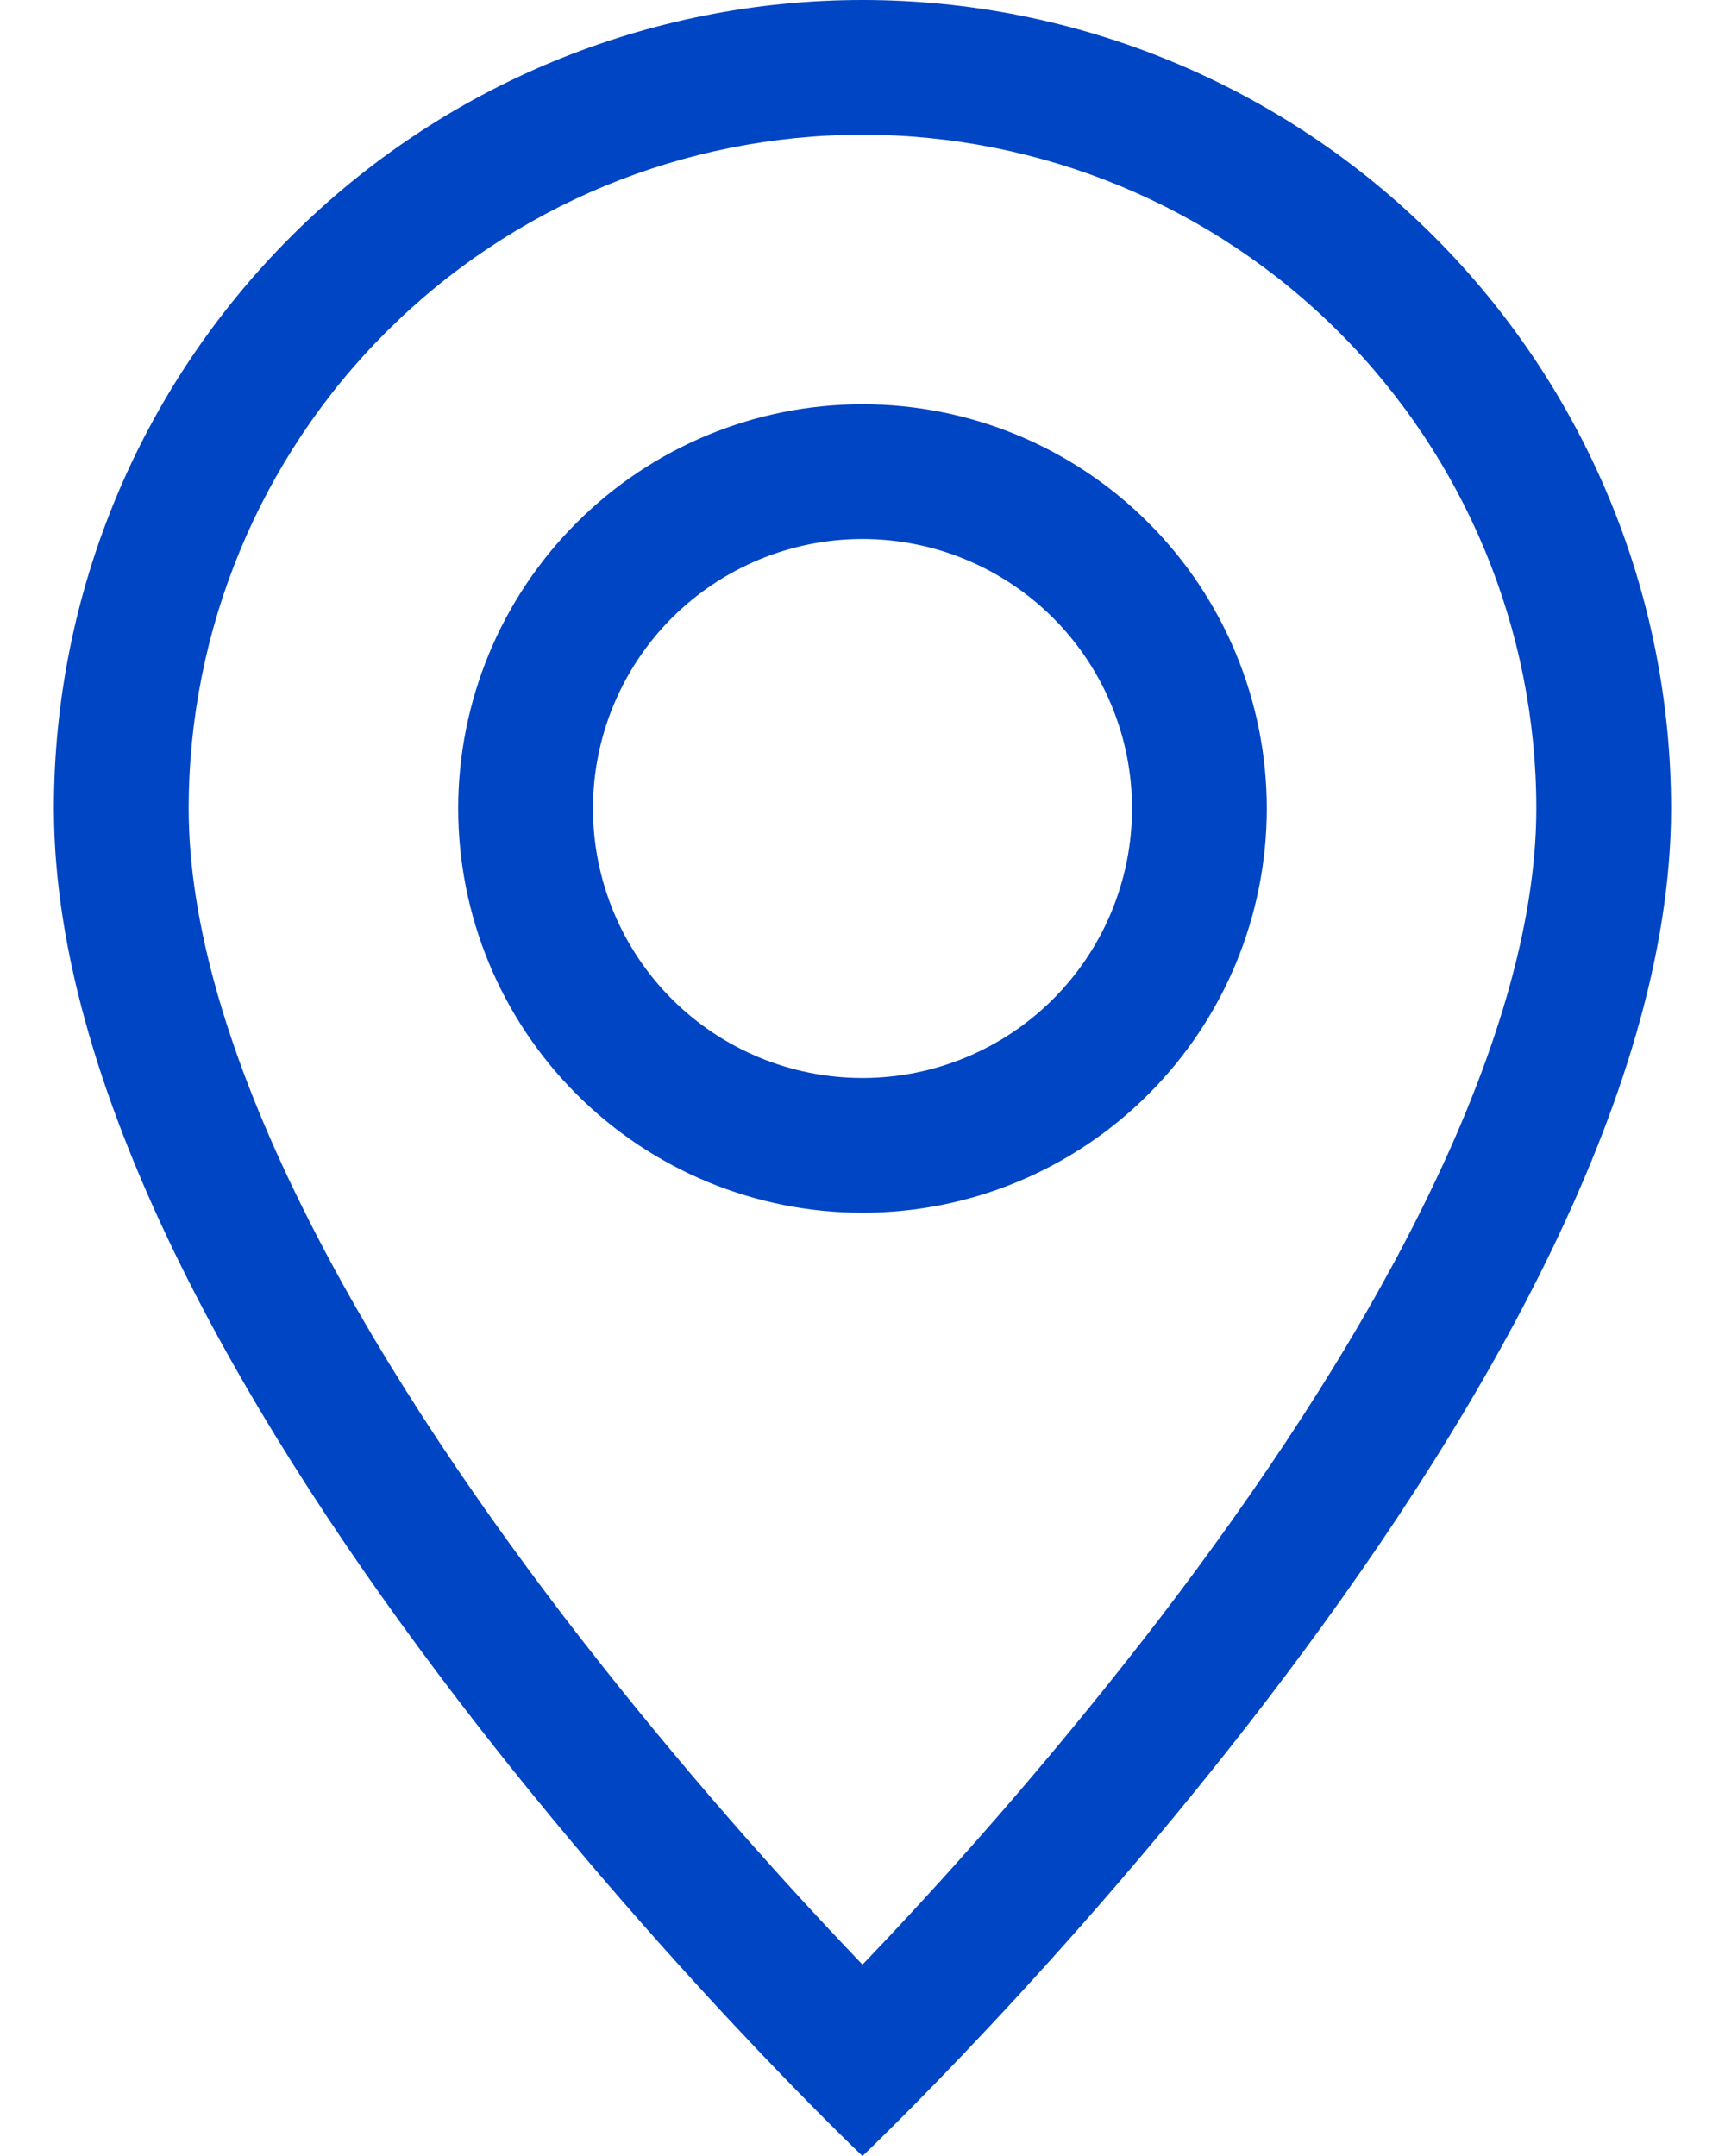
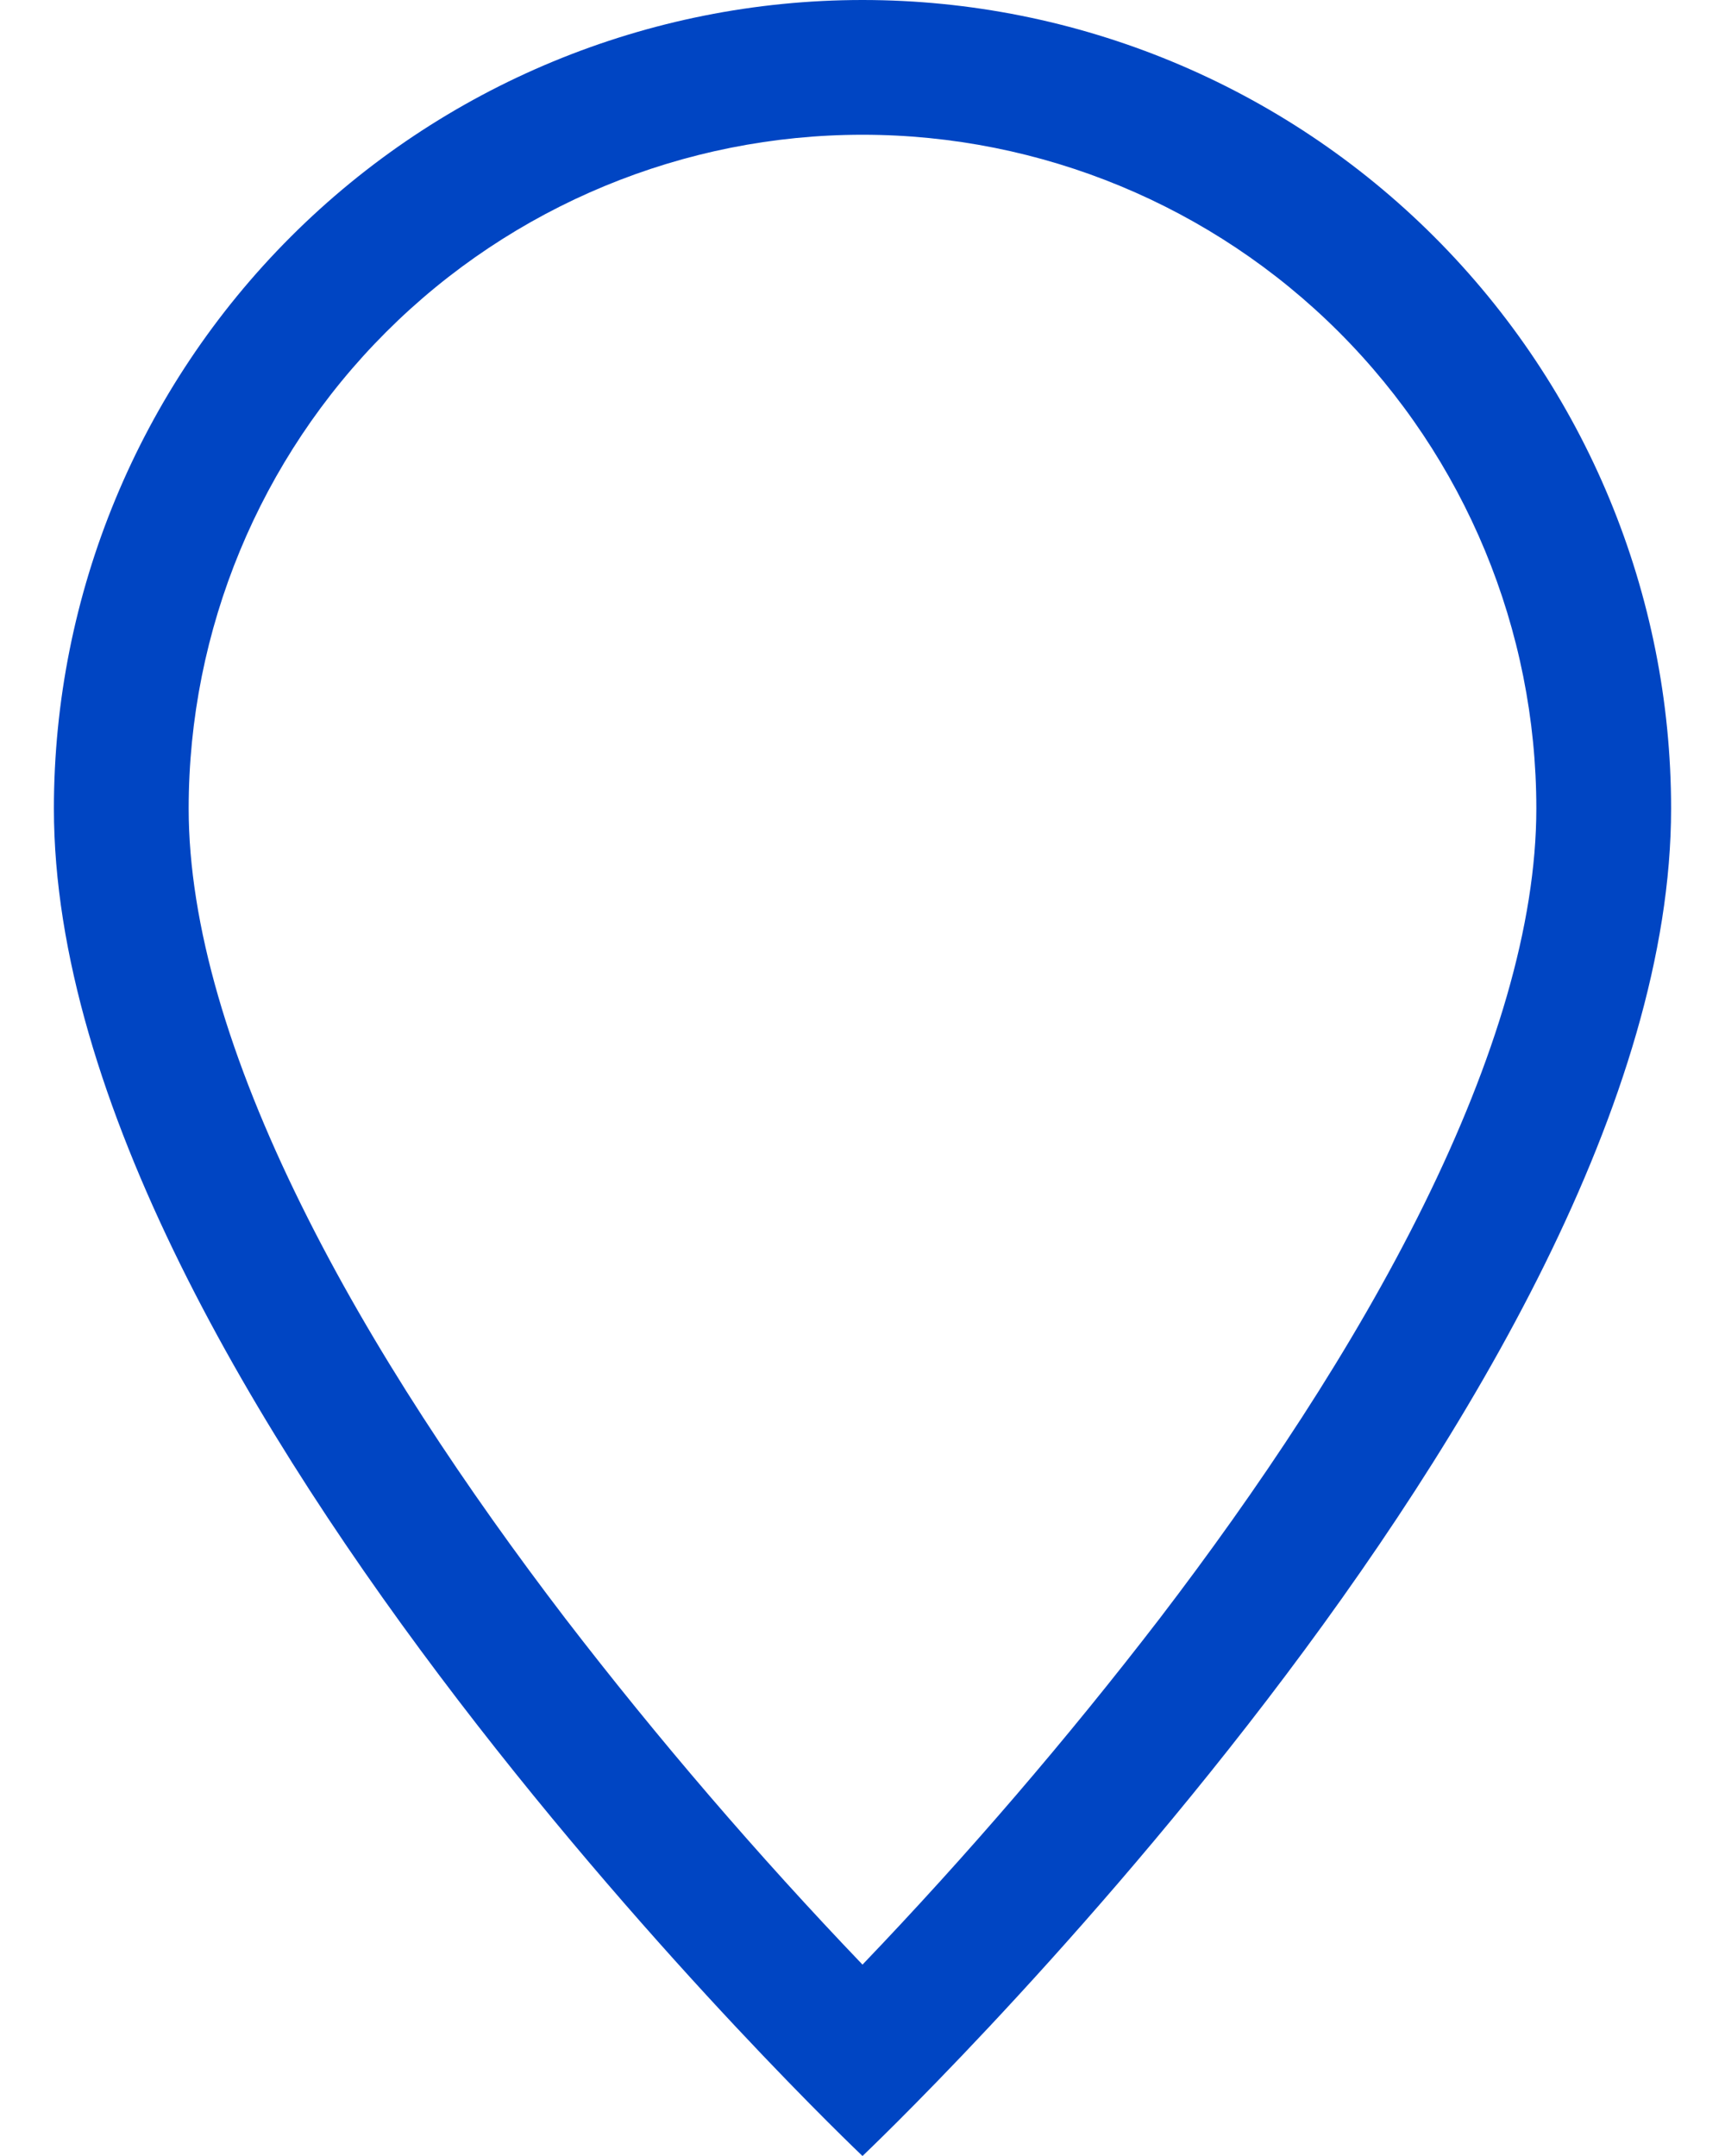
<svg xmlns="http://www.w3.org/2000/svg" width="24" height="30" viewBox="0 0 24 30" fill="none">
  <path d="M19.811 16.762C18.829 18.754 17.497 20.738 16.136 22.519C14.845 24.198 13.464 25.807 12 27.337C10.536 25.807 9.155 24.198 7.864 22.519C6.503 20.738 5.171 18.754 4.189 16.762C3.195 14.751 2.625 12.866 2.625 11.25C2.625 8.764 3.613 6.379 5.371 4.621C7.129 2.863 9.514 1.875 12 1.875C14.486 1.875 16.871 2.863 18.629 4.621C20.387 6.379 21.375 8.764 21.375 11.25C21.375 12.866 20.803 14.751 19.811 16.762ZM12 30C12 30 23.25 19.339 23.25 11.25C23.25 8.266 22.065 5.405 19.955 3.295C17.845 1.185 14.984 0 12 0C9.016 0 6.155 1.185 4.045 3.295C1.935 5.405 0.75 8.266 0.75 11.25C0.75 19.339 12 30 12 30Z" fill="#0045C3" />
-   <path d="M12 15C11.005 15 10.052 14.605 9.348 13.902C8.645 13.198 8.25 12.245 8.25 11.25C8.25 10.255 8.645 9.302 9.348 8.598C10.052 7.895 11.005 7.5 12 7.5C12.995 7.5 13.948 7.895 14.652 8.598C15.355 9.302 15.75 10.255 15.75 11.25C15.75 12.245 15.355 13.198 14.652 13.902C13.948 14.605 12.995 15 12 15ZM12 16.875C13.492 16.875 14.923 16.282 15.977 15.227C17.032 14.173 17.625 12.742 17.625 11.25C17.625 9.758 17.032 8.327 15.977 7.273C14.923 6.218 13.492 5.625 12 5.625C10.508 5.625 9.077 6.218 8.023 7.273C6.968 8.327 6.375 9.758 6.375 11.25C6.375 12.742 6.968 14.173 8.023 15.227C9.077 16.282 10.508 16.875 12 16.875Z" fill="#0045C3" />
</svg>